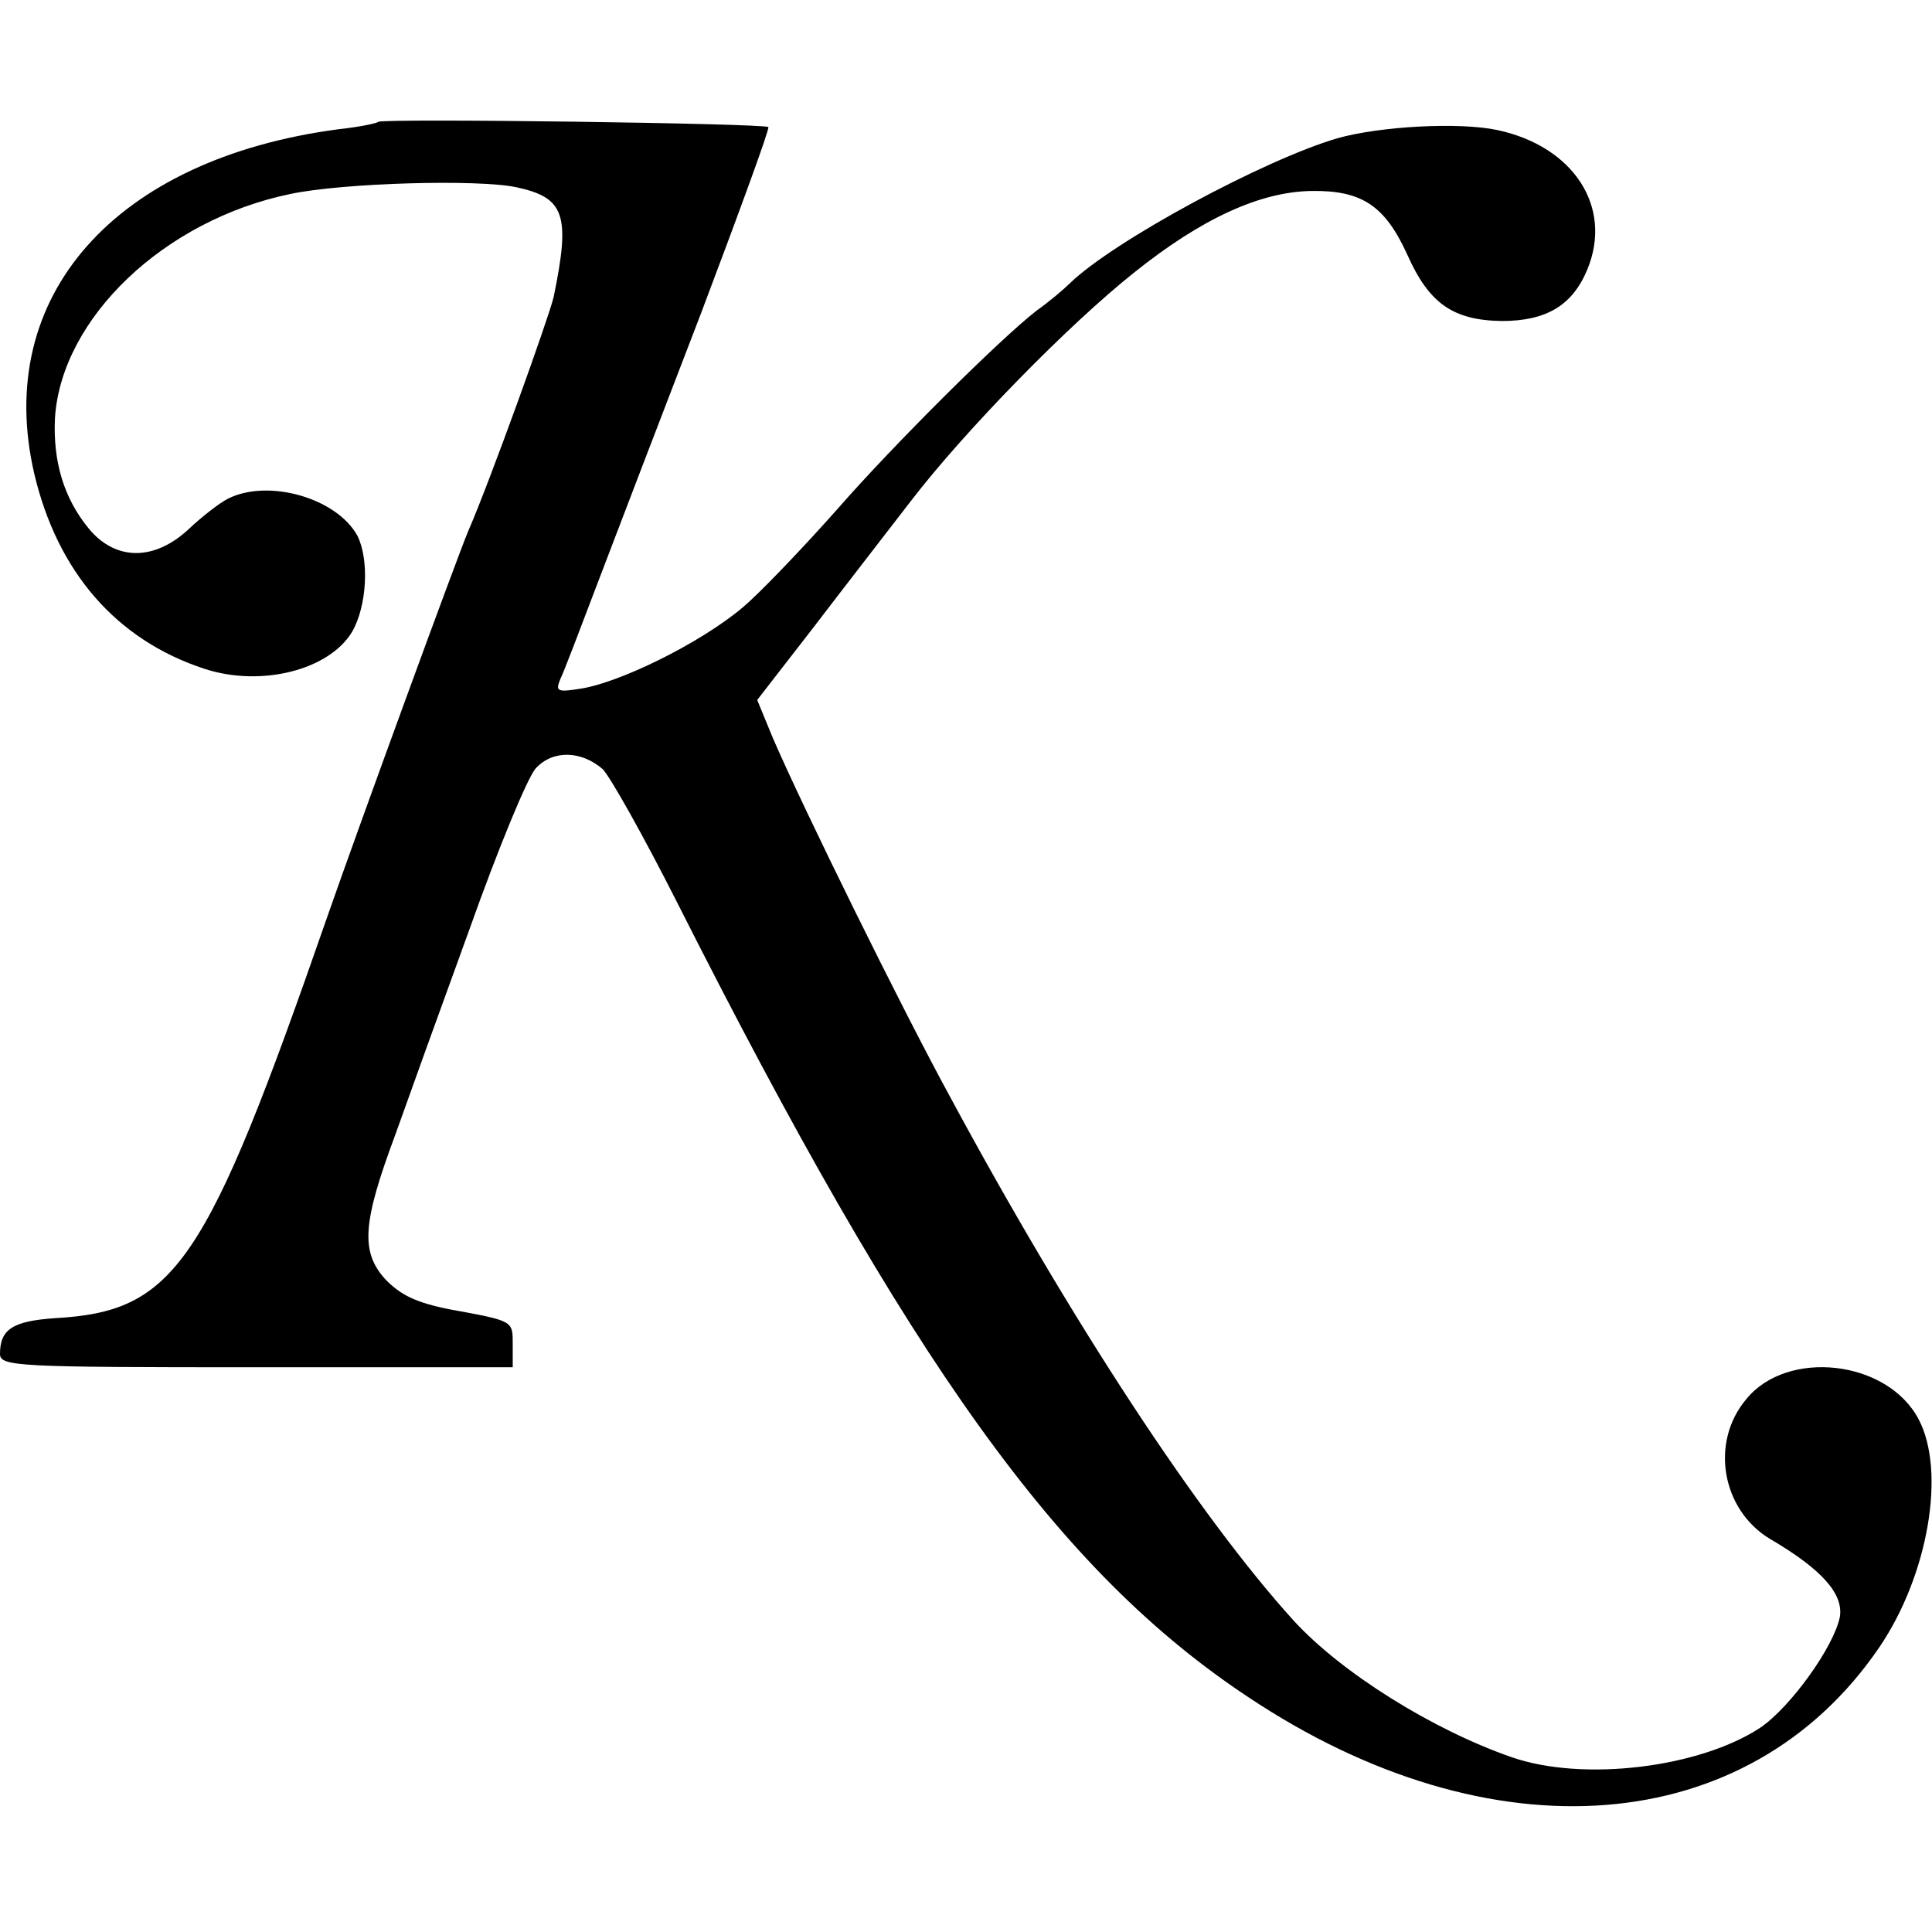
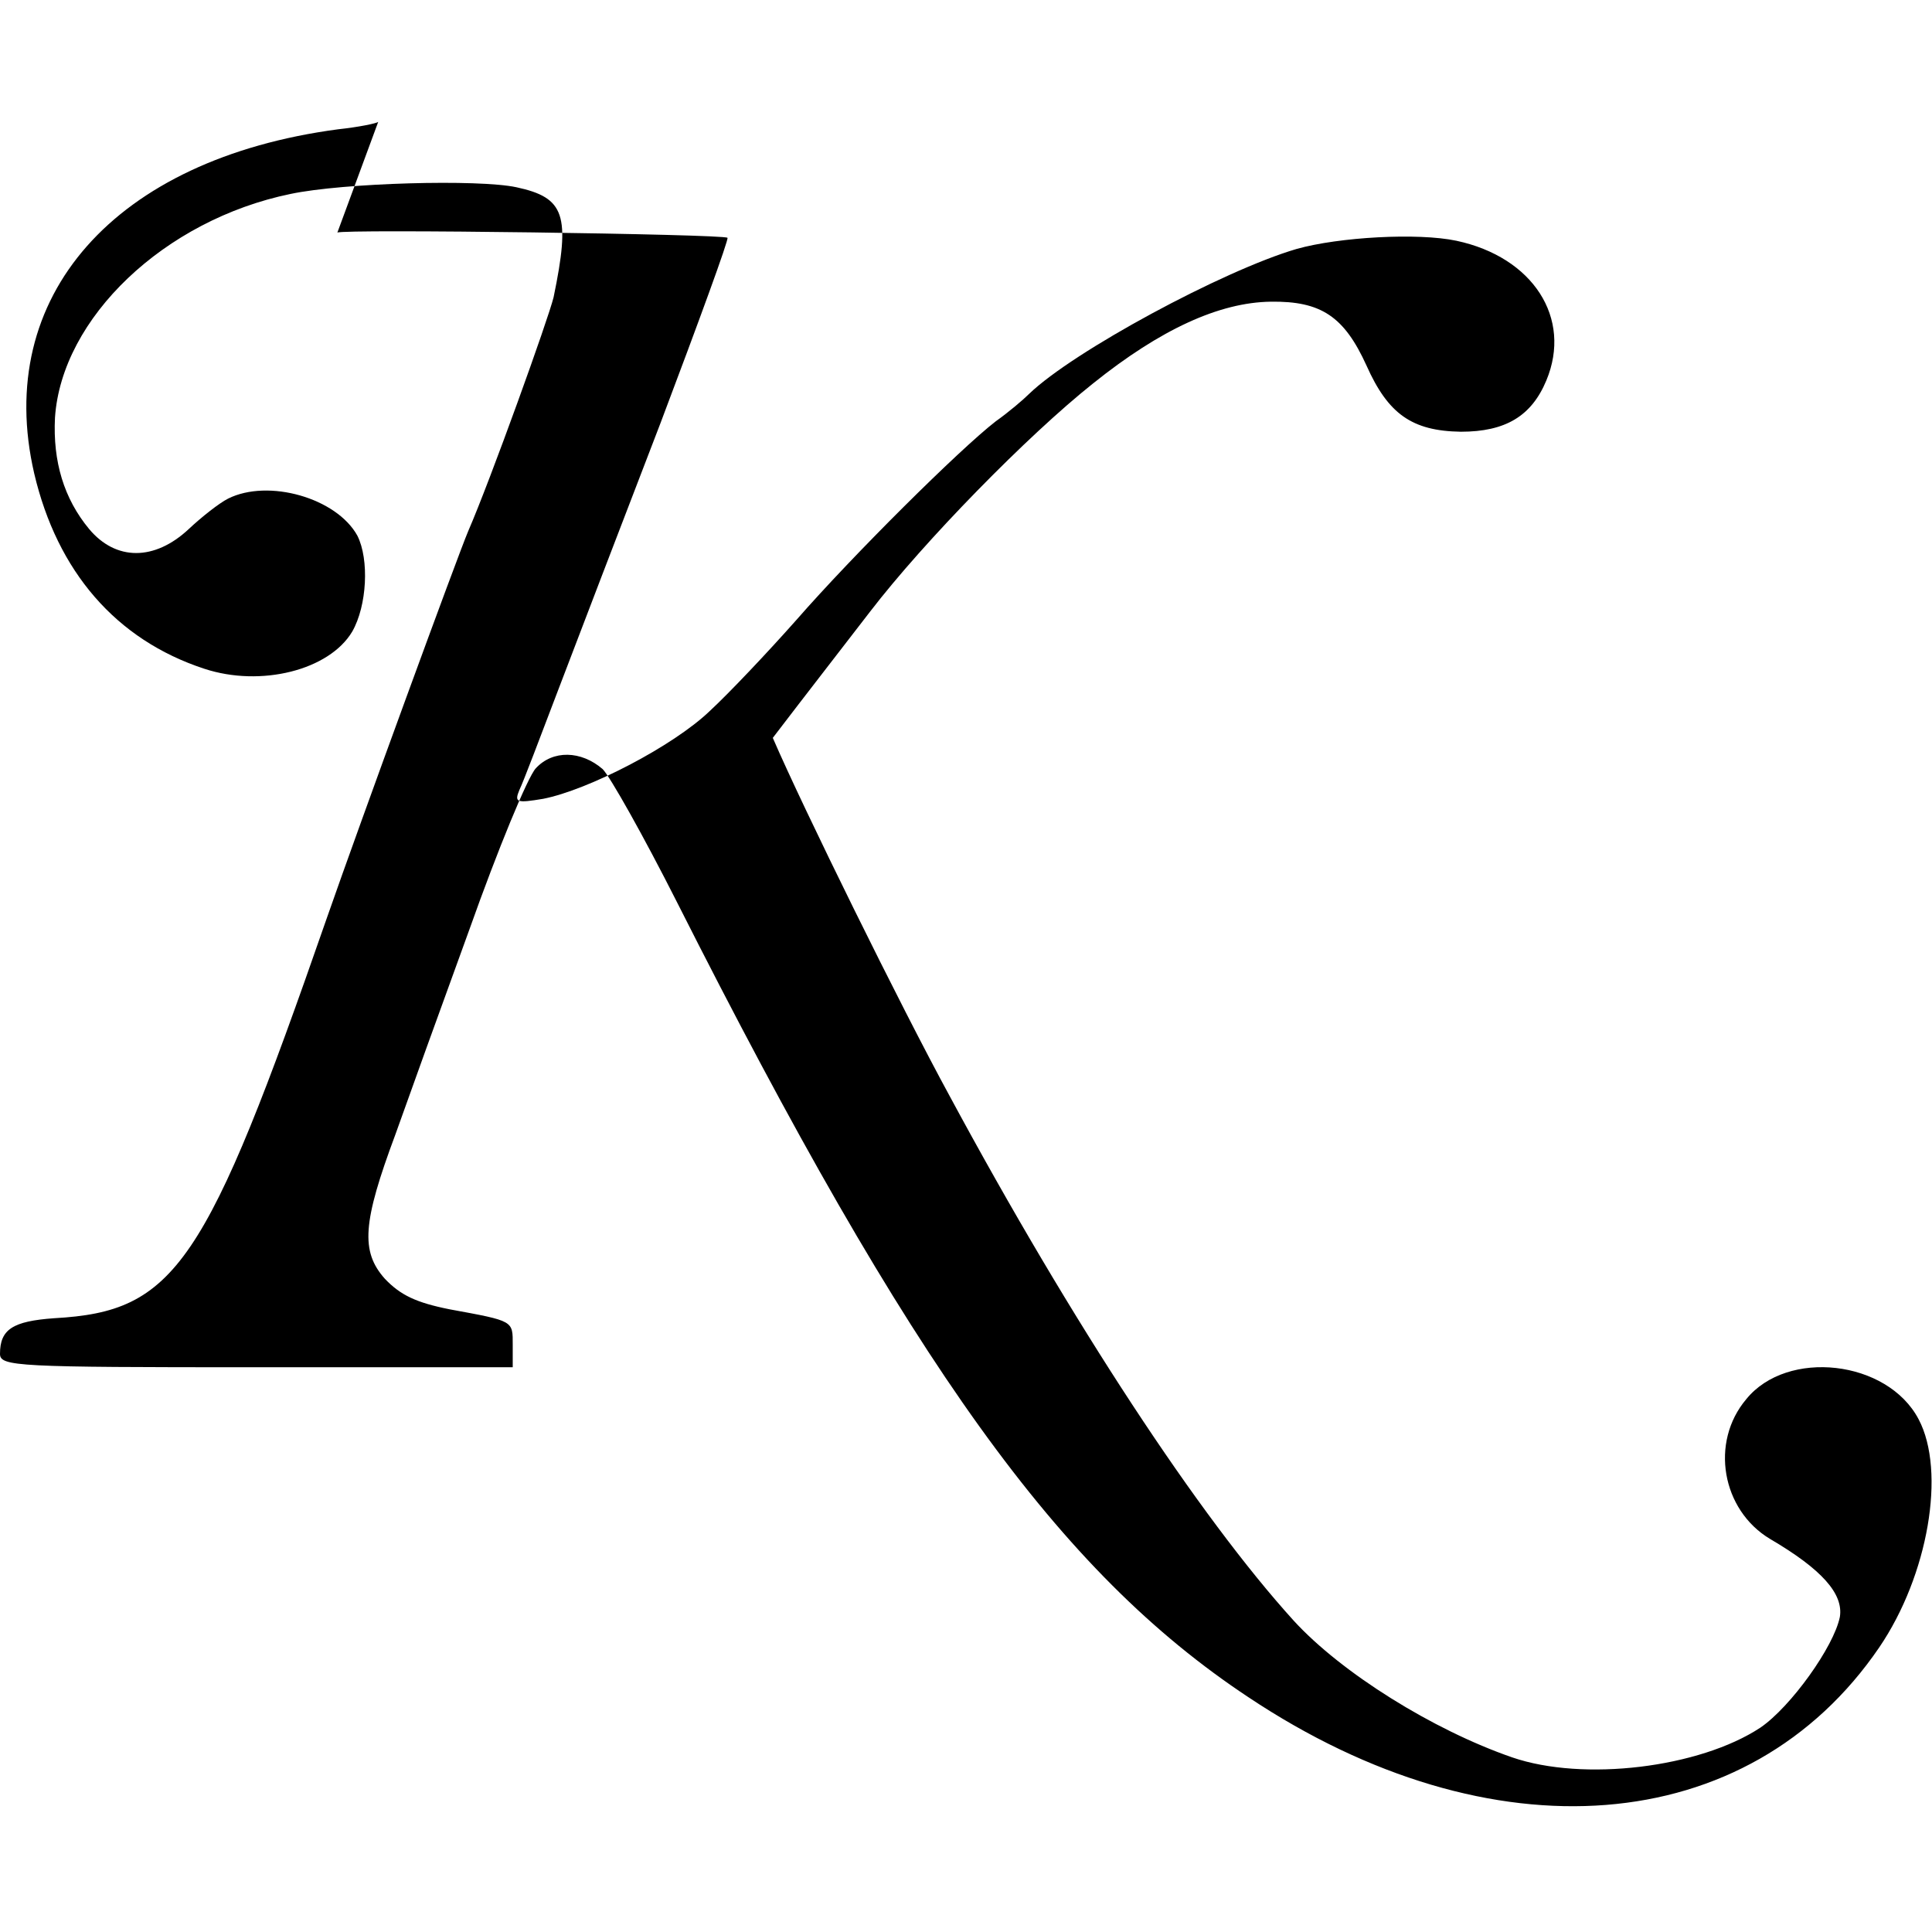
<svg xmlns="http://www.w3.org/2000/svg" version="1.0" width="260pt" height="260pt" viewBox="0 0 260 260" preserveAspectRatio="xMidYMid meet">
  <g transform="translate(0,260) scale(0.1,-0.1)" fill="#000000" stroke="none">
-     <path d="M509 2436 c-2 -2 -26 -7 -54 -10 -301 -40 -464 -225 -409 -463 31 -132 110 -224 229 -263 76 -25 168 -2 199 50 20 35 23 97 7 129 -28 51 -120 77 -174 50 -12 -6 -36 -25 -53 -41 -46 -43 -98 -43 -134 0 -34 41 -49 91 -46 150 9 134 147 266 317 301 71 15 253 20 304 9 65 -14 73 -37 50 -148 -7 -29 -85 -246 -115 -315 -14 -33 -145 -391 -190 -520 -163 -469 -204 -530 -367 -539 -56 -4 -73 -15 -73 -48 0 -17 23 -18 345 -18 l345 0 0 30 c0 33 2 32 -85 48 -45 9 -66 19 -87 41 -33 37 -30 76 14 194 16 45 61 170 100 277 38 107 78 204 89 216 23 25 61 24 90 -1 10 -10 55 -90 100 -179 315 -624 514 -901 769 -1070 327 -218 673 -191 849 67 66 97 90 237 53 307 -42 80 -177 95 -232 27 -49 -58 -33 -149 32 -188 70 -41 99 -74 94 -105 -8 -40 -66 -121 -107 -149 -82 -54 -238 -73 -334 -40 -107 37 -230 114 -294 184 -127 140 -298 400 -463 706 -66 121 -197 387 -238 482 l-21 51 76 98 c42 55 101 131 131 170 73 95 212 237 300 307 91 73 170 109 239 110 68 1 99 -20 129 -86 29 -65 61 -88 127 -89 60 0 95 21 115 69 35 84 -18 166 -121 188 -52 11 -158 5 -215 -11 -99 -29 -301 -138 -360 -195 -8 -8 -28 -25 -45 -37 -49 -38 -192 -180 -268 -267 -39 -44 -91 -99 -117 -123 -49 -47 -163 -106 -224 -118 -36 -6 -39 -5 -32 12 5 10 28 71 52 134 24 63 86 225 138 360 51 135 92 247 90 249 -5 5 -519 12 -525 7z" />
+     <path d="M509 2436 c-2 -2 -26 -7 -54 -10 -301 -40 -464 -225 -409 -463 31 -132 110 -224 229 -263 76 -25 168 -2 199 50 20 35 23 97 7 129 -28 51 -120 77 -174 50 -12 -6 -36 -25 -53 -41 -46 -43 -98 -43 -134 0 -34 41 -49 91 -46 150 9 134 147 266 317 301 71 15 253 20 304 9 65 -14 73 -37 50 -148 -7 -29 -85 -246 -115 -315 -14 -33 -145 -391 -190 -520 -163 -469 -204 -530 -367 -539 -56 -4 -73 -15 -73 -48 0 -17 23 -18 345 -18 l345 0 0 30 c0 33 2 32 -85 48 -45 9 -66 19 -87 41 -33 37 -30 76 14 194 16 45 61 170 100 277 38 107 78 204 89 216 23 25 61 24 90 -1 10 -10 55 -90 100 -179 315 -624 514 -901 769 -1070 327 -218 673 -191 849 67 66 97 90 237 53 307 -42 80 -177 95 -232 27 -49 -58 -33 -149 32 -188 70 -41 99 -74 94 -105 -8 -40 -66 -121 -107 -149 -82 -54 -238 -73 -334 -40 -107 37 -230 114 -294 184 -127 140 -298 400 -463 706 -66 121 -197 387 -238 482 c42 55 101 131 131 170 73 95 212 237 300 307 91 73 170 109 239 110 68 1 99 -20 129 -86 29 -65 61 -88 127 -89 60 0 95 21 115 69 35 84 -18 166 -121 188 -52 11 -158 5 -215 -11 -99 -29 -301 -138 -360 -195 -8 -8 -28 -25 -45 -37 -49 -38 -192 -180 -268 -267 -39 -44 -91 -99 -117 -123 -49 -47 -163 -106 -224 -118 -36 -6 -39 -5 -32 12 5 10 28 71 52 134 24 63 86 225 138 360 51 135 92 247 90 249 -5 5 -519 12 -525 7z" />
  </g>
</svg>